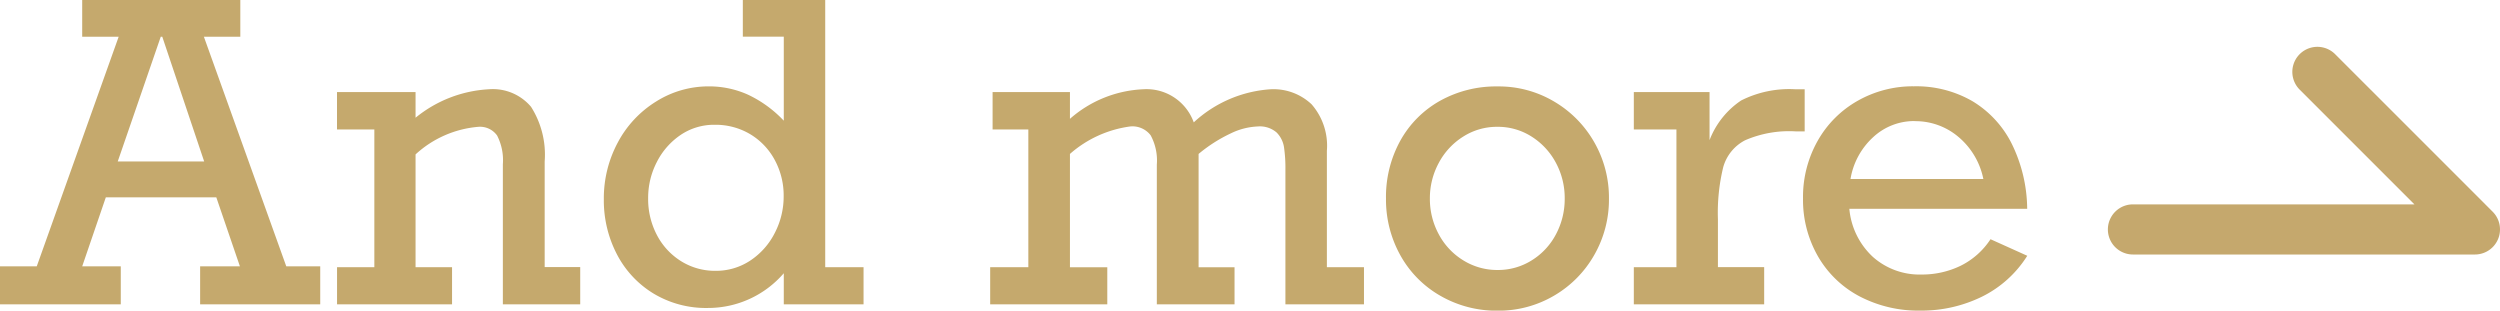
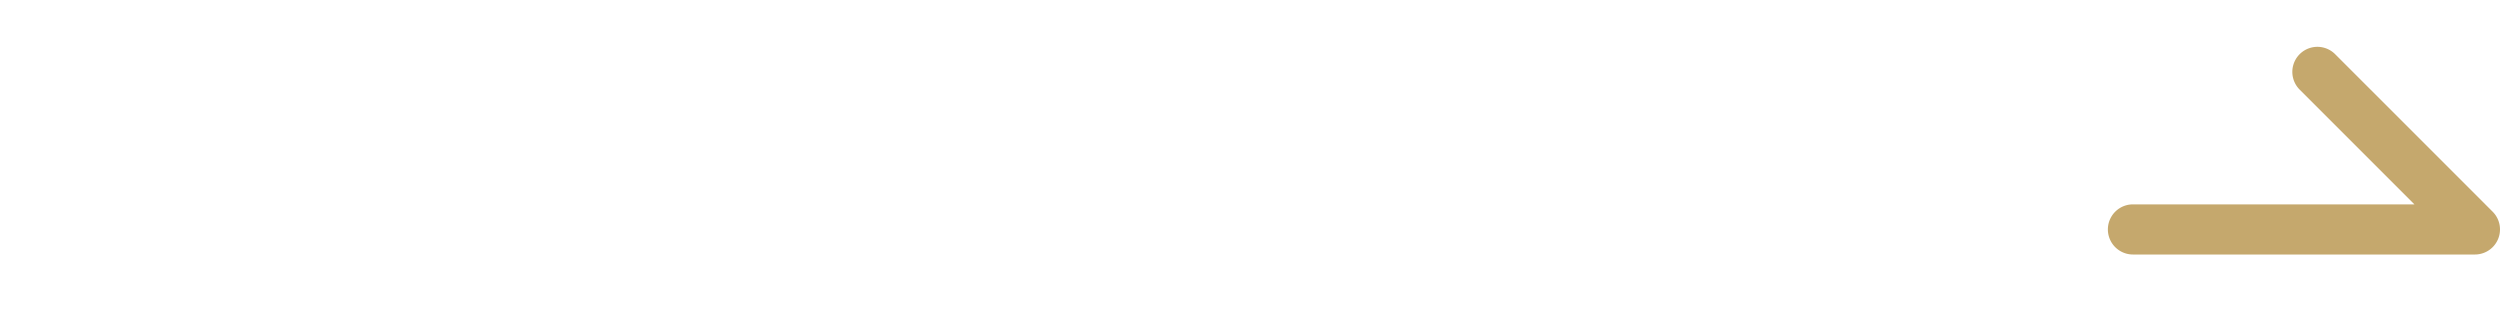
<svg xmlns="http://www.w3.org/2000/svg" width="99.734" height="12.391" viewBox="0 0 99.734 12.391">
  <g data-name="Group 61052">
    <path data-name="パス 933" d="M98.734 10.153H85.091a1 1 0 010-2H96.32l-4.59-4.59a1 1 0 011.414-1.414l6.3 6.3a1 1 0 01-.71 1.704z" fill="#c5a86d" />
-     <path data-name="Path 1819" d="M8.134 1.466l3.287 9.16h1.354v1.515H7.984v-1.515h1.587l-.942-2.755H4.222l-.943 2.755h1.539v1.515H0v-1.515h1.466l3.268-9.16H3.279V0h6.308v1.466zm-1.66 0h-.061L4.697 6.441h3.448zm15.255 4.975v4.214h1.418v1.486h-3.086V6.55a2.147 2.147 0 00-.23-1.144.836.836 0 00-.753-.346 4.212 4.212 0 00-2.5 1.1v4.5h1.456v1.481h-4.588v-1.482h1.488V5.164h-1.49v-1.49h3.134v1.023a5.045 5.045 0 012.927-1.136 1.993 1.993 0 011.68.7 3.557 3.557 0 01.544 2.18zm12.721 4.218v1.482h-3.182V10.9a3.987 3.987 0 01-3.034 1.386 4.051 4.051 0 01-2.163-.576 3.961 3.961 0 01-1.462-1.569 4.646 4.646 0 01-.52-2.191 4.705 4.705 0 01.552-2.256 4.273 4.273 0 011.527-1.64 3.914 3.914 0 012.111-.608 3.77 3.77 0 011.559.33 4.73 4.73 0 011.43 1.039V1.463h-1.634V-.003h3.287v10.662zm-5.906.145a2.468 2.468 0 001.39-.411 2.872 2.872 0 00.975-1.1 3.144 3.144 0 00.354-1.466 2.972 2.972 0 00-.354-1.442 2.669 2.669 0 00-.975-1.028 2.693 2.693 0 00-1.418-.379 2.377 2.377 0 00-1.366.407 2.861 2.861 0 00-.947 1.08 3.1 3.1 0 00-.346 1.438 3.085 3.085 0 00.354 1.482 2.693 2.693 0 00.967 1.039 2.551 2.551 0 001.367.38zm12.48-.145V5.164h-1.426v-1.49h3.086v1.067a4.731 4.731 0 012.925-1.18 2 2 0 012.014 1.321 4.99 4.99 0 013.07-1.321 2.213 2.213 0 011.631.6 2.512 2.512 0 01.61 1.857v4.641h1.48v1.482H51.28V6.775a5.826 5.826 0 00-.056-.9 1.061 1.061 0 00-.294-.588 1.019 1.019 0 00-.753-.242 2.692 2.692 0 00-1.072.274 5.95 5.95 0 00-1.289.822v4.52h1.434v1.48h-3.1V6.566a2.112 2.112 0 00-.246-1.168.915.915 0 00-.81-.354 4.55 4.55 0 00-2.41 1.097v4.52h1.49v1.48h-4.672v-1.482zm23.163-2.74a4.446 4.446 0 01-.588 2.256 4.375 4.375 0 01-1.6 1.619 4.357 4.357 0 01-2.248.6 4.476 4.476 0 01-2.3-.6 4.208 4.208 0 01-1.591-1.619 4.569 4.569 0 01-.568-2.256 4.637 4.637 0 01.568-2.3 4.1 4.1 0 011.584-1.595 4.586 4.586 0 012.3-.576 4.32 4.32 0 012.264.608 4.406 4.406 0 011.6 1.631 4.448 4.448 0 01.579 2.232zm-4.439 2.852a2.524 2.524 0 001.362-.387 2.687 2.687 0 00.966-1.043 2.994 2.994 0 00.346-1.426 2.961 2.961 0 00-.346-1.41 2.778 2.778 0 00-.967-1.051 2.5 2.5 0 00-1.375-.395 2.5 2.5 0 00-1.362.391 2.763 2.763 0 00-.975 1.051 2.954 2.954 0 00-.354 1.418 2.954 2.954 0 00.352 1.422 2.712 2.712 0 00.983 1.047 2.564 2.564 0 001.37.383zm8.786-2.03v1.917h1.845v1.483h-5.2v-1.482h1.7V5.164h-1.7v-1.49H68.2v1.917a3.345 3.345 0 011.261-1.583 4.261 4.261 0 012.155-.447h.379v1.68h-.361a4.415 4.415 0 00-2.014.354 1.733 1.733 0 00-.874 1.072 7.67 7.67 0 00-.212 2.074zm12.343-.411h-7.1a2.97 2.97 0 00.943 1.922 2.8 2.8 0 001.934.7 3.527 3.527 0 001.555-.346 3.027 3.027 0 001.2-1.063l1.466.661a4.465 4.465 0 01-1.819 1.637 5.472 5.472 0 01-2.446.55 5.056 5.056 0 01-2.433-.572 4.135 4.135 0 01-1.656-1.6 4.516 4.516 0 01-.592-2.3 4.548 4.548 0 01.584-2.3 4.2 4.2 0 011.6-1.6 4.459 4.459 0 012.24-.576 4.475 4.475 0 012.332.592 4.139 4.139 0 011.567 1.692 5.988 5.988 0 01.62 2.603zm-4.488-3.5a2.4 2.4 0 00-1.655.636 2.907 2.907 0 00-.911 1.675h5.3a2.951 2.951 0 00-.989-1.675 2.648 2.648 0 00-1.749-.632z" fill="#c5a96d" />
  </g>
</svg>